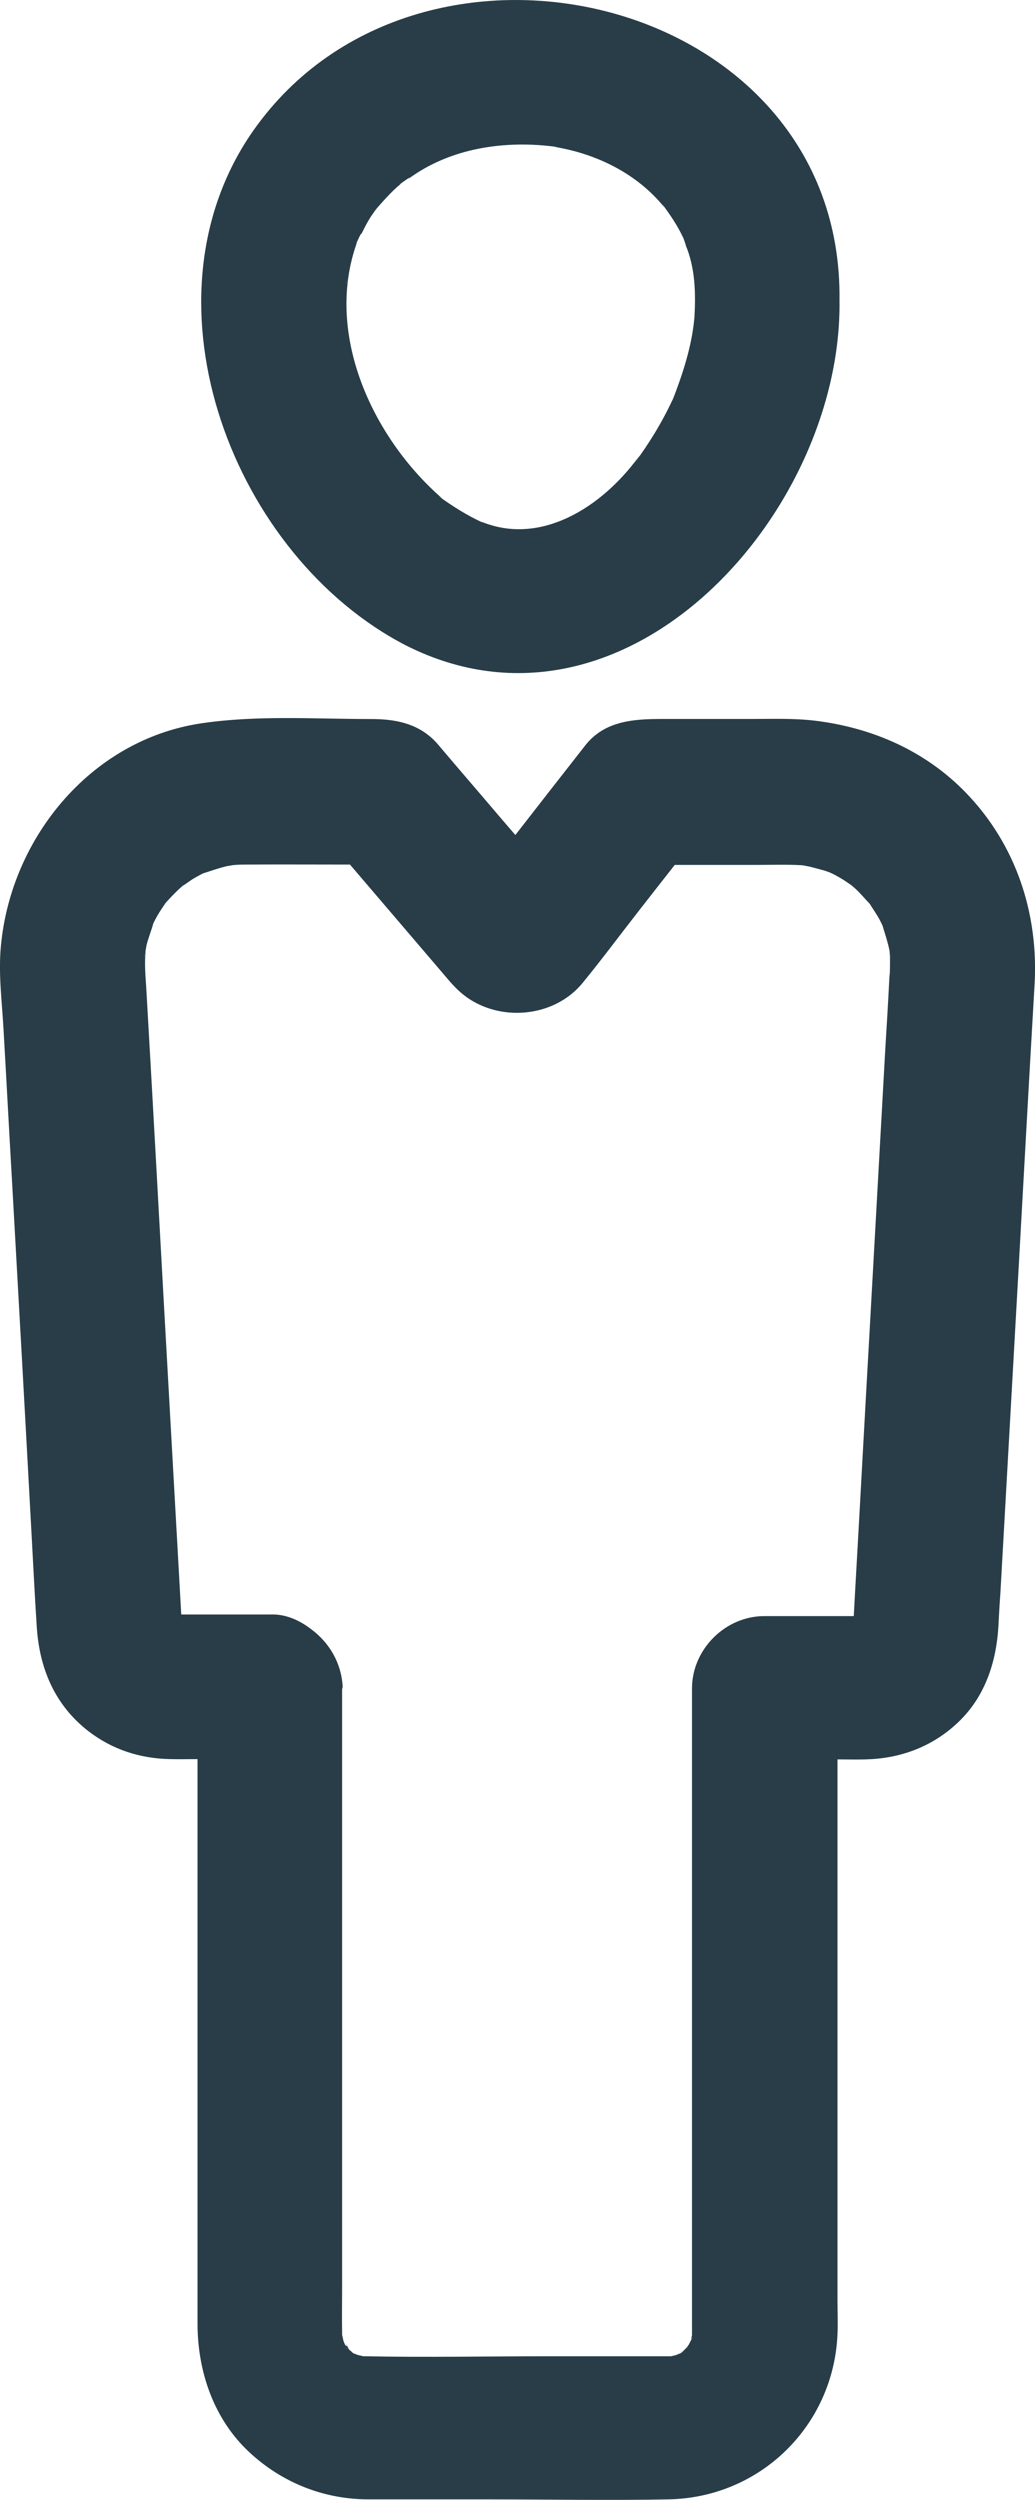
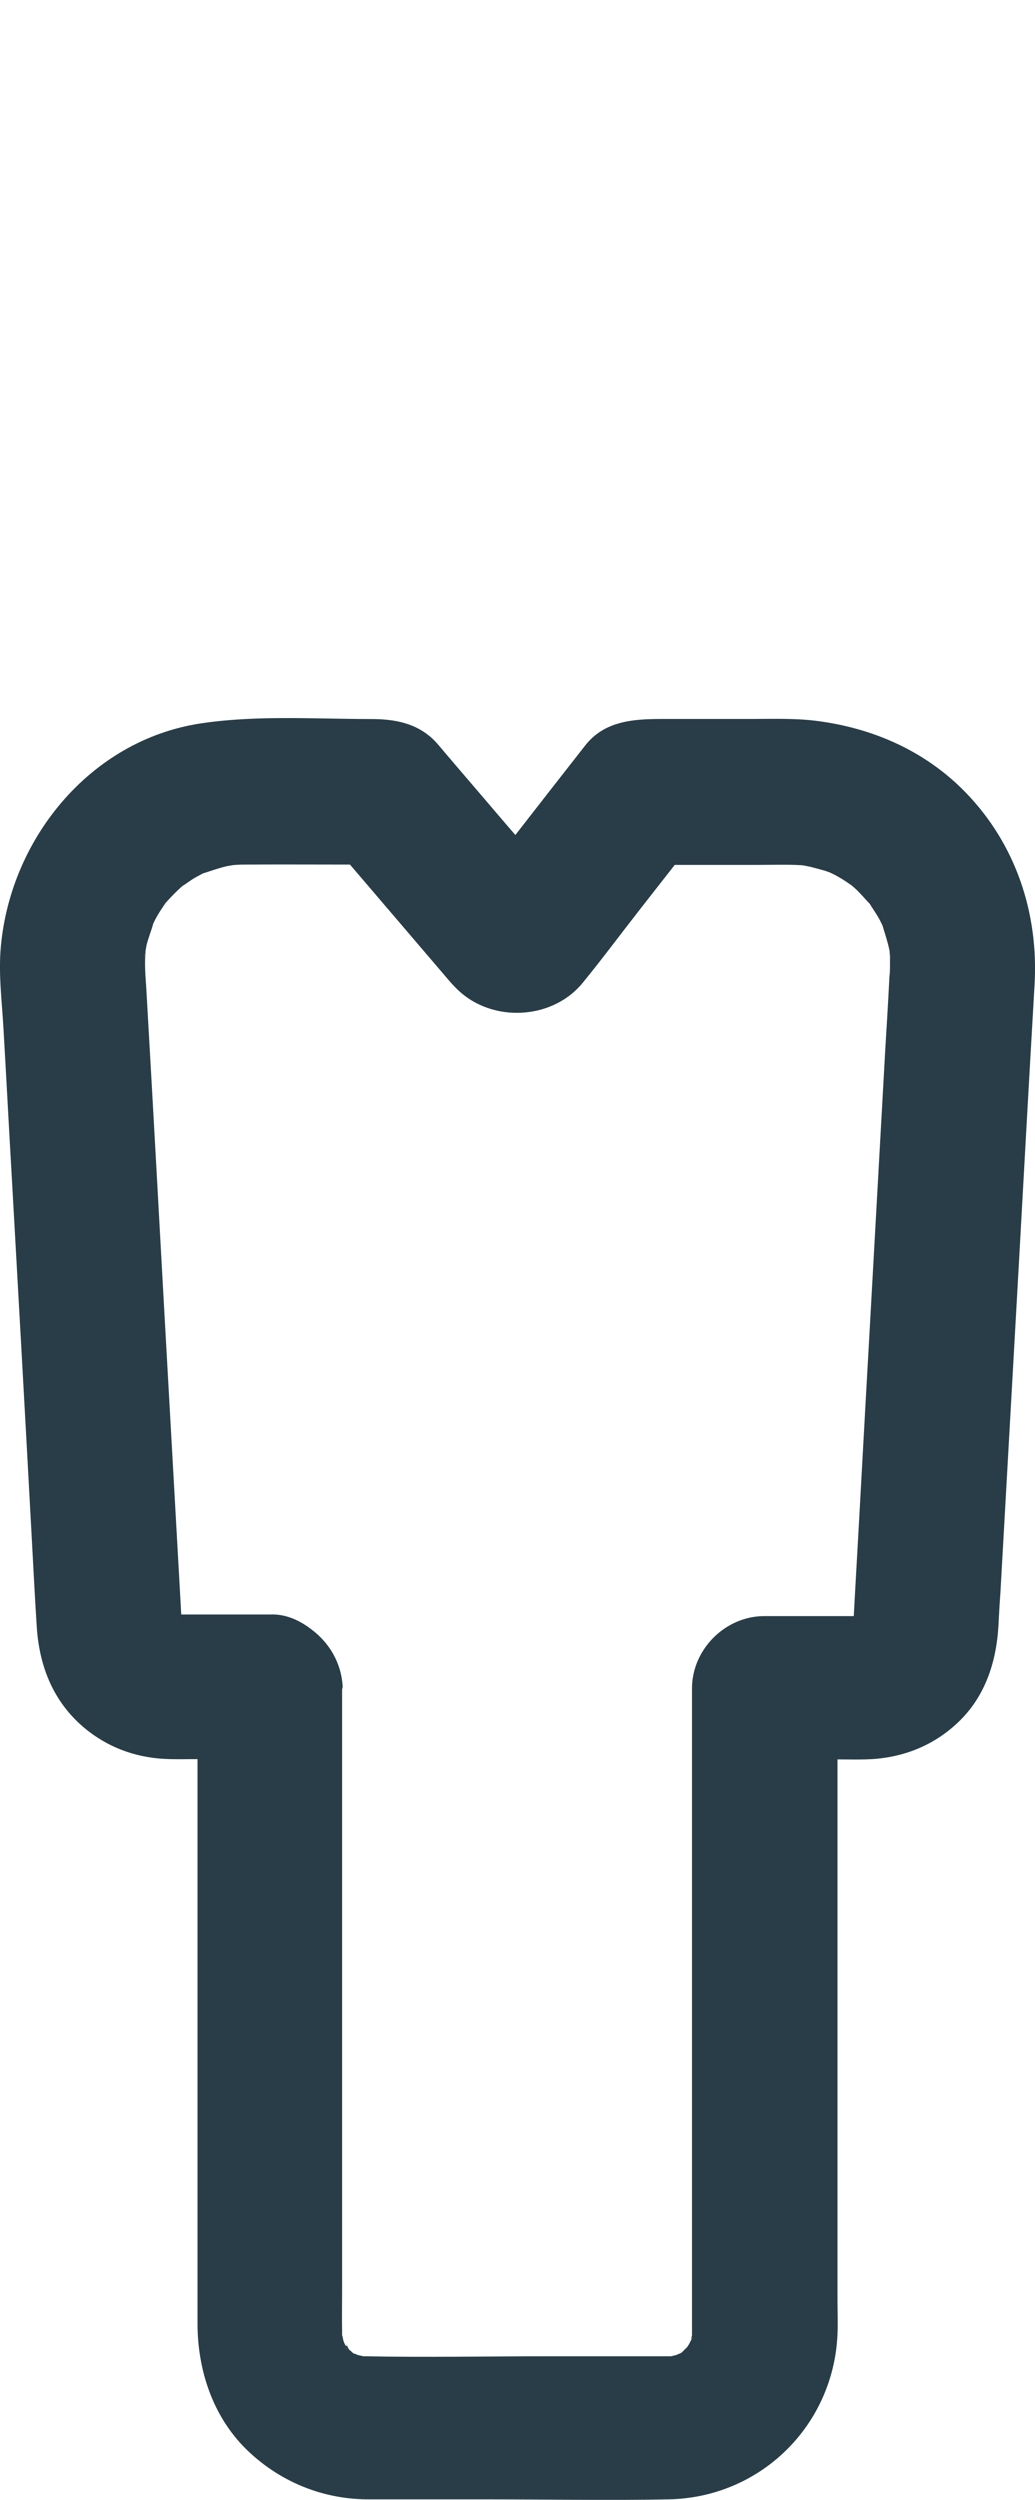
<svg xmlns="http://www.w3.org/2000/svg" id="Calque_2" viewBox="0 0 148.82 359.35">
  <defs>
    <style>
      .cls-1 {
        fill: #283d47;
      }
    </style>
  </defs>
  <g id="Calque_1-2" data-name="Calque_1">
    <g>
      <path class="cls-1" d="M138.89,113.96c-5.83-6.03-13.48-9.36-21.68-10.36-3.08-.37-6.2-.25-9.32-.25h-12.65c-4.12,0-8.32.25-11.11,3.83-3.35,4.27-6.69,8.56-10.03,12.85-.83-.97-1.66-1.94-2.49-2.9-2.58-3.04-5.2-6.07-7.78-9.11-.46-.54-.92-1.12-1.42-1.62-2.54-2.5-5.74-3.04-9.07-3.04-8.07,0-16.43-.58-24.42.62C12.8,106.39,1.2,120.91.07,136.72c-.25,3.62.21,7.36.42,10.98.42,7.2.79,14.39,1.21,21.59.96,17.06,1.91,34.11,2.83,51.13.25,4.45.46,8.9.75,13.35.37,5.99,2.54,11.27,7.4,15.06,3.45,2.66,7.41,3.95,11.77,4.04,1.33.03,2.64,0,3.95,0v81.12c0,6.91,2.33,13.77,7.49,18.55,4.62,4.28,10.48,6.66,16.81,6.74h17.39c8.7,0,17.35.17,26.04,0,13.19-.25,23.71-10.57,24.29-23.71.08-1.66,0-3.33,0-4.95v-77.71c1.35,0,2.73.04,4.08,0,4.87-.12,9.32-1.75,12.9-4.99,4.12-3.7,5.83-8.74,6.16-14.14.08-1.62.17-3.24.29-4.87.87-15.56,1.75-31.12,2.62-46.67.75-13.56,1.5-27.12,2.29-40.73.58-10.19-2.66-20.09-9.86-27.54ZM20.83,137.02c-.03.29-.06.53-.08.52-.02,0,.03-.24.08-.52ZM25.6,232.6c.06.02.02.01-.23-.08-.02,0-.04-.02-.06-.03.11.04.24.09.29.11t0,0ZM49.93,337.63s.03.03.04.05c-.1-.07-.21-.16-.31-.21.13.06.16.1.27.15ZM50.93,338.4s0,0,0,0c0,0,0,0,0,0ZM127.91,140.08c0,.21-.04.46-.04.67-.17,3.37-.37,6.74-.58,10.11-.75,13.48-1.5,26.96-2.25,40.43-.71,12.44-1.37,24.92-2.08,37.36-.07,1.23-.13,2.44-.2,3.66h-12.86c-5.61,0-10.4,4.78-10.4,10.4v92.98c-.04.2-.09.4-.15.59.06-.08.09-.14.17-.23,0,.02,0,.03,0,.05-.14.24-.26.53-.39.76,0,0,0,0,0,.01-.07.14-.12.22-.17.27-.05.08-.09.15-.14.23-.14.15-.27.27-.39.4-.24.13-.46.24-.71.39.05-.02.08-.03.11-.04.11-.08.36-.21.58-.33-.03.04-.07.07-.1.1-.31.34-.59.47-.68.46-.14.07-.26.14-.49.2-.01,0-.03,0-.04,0-.08.06-.18.12-.26.17,0,0,0,0,0,0,.09-.07.15-.11.23-.16-.19.05-.39.11-.59.15h-17.85c-8.65,0-17.35.17-26,0h-.4c-.26-.08-.52-.11-.72-.17-.05-.01-.16-.05-.24-.08-.06-.03-.13-.06-.17-.09,0,.03-.04,0-.06,0-.06-.02-.11-.04-.17-.06-.09-.06-.19-.12-.31-.24-.05-.05-.1-.1-.15-.15-.06-.05-.12-.08-.19-.12-.01-.02-.03-.05-.04-.07.02.01.05.03.07.04-.03-.03-.07-.07-.1-.1-.14-.26-.25-.48-.42-.76.3.6-.11.43-.38-.54,0-.01,0-.02,0-.04-.06-.08-.12-.18-.17-.25h0c.07.09.11.16.17.24-.05-.23-.1-.45-.16-.67v-.57c-.04-1.87,0-3.79,0-5.66v-86.54c0-.15.09-.29.08-.44-.18-3.38-1.92-6.3-4.47-8.2-1.72-1.33-3.73-2.26-5.97-2.16h-12.56c-.05,0-.15-.01-.21-.01-.02-.25-.03-.49-.04-.73-.62-11.15-1.25-22.3-1.87-33.45-.79-13.98-1.54-27.95-2.33-41.97-.25-4.41-.5-8.78-.75-13.19-.04-.87-.12-1.79-.17-2.66-.04-.91-.08-1.87,0-2.79,0-.23.02-.44.03-.65.07-.34.13-.67.13-.72.25-1.07.7-2.1.97-3.14.04-.08.07-.16.11-.23.25-.5.5-.96.79-1.41.28-.46.59-.89.88-1.34.02-.02,0,0,.03-.03.78-.86,1.56-1.68,2.42-2.42.48-.29.95-.65,1.41-.95.46-.29.96-.54,1.41-.79.04-.02.09-.04.14-.06,1.12-.35,2.19-.75,3.36-1.02.17-.03.53-.09.85-.15.23-.02.45-.05.57-.05.46-.04.96-.04,1.41-.04,4.97-.03,9.94,0,14.91,0,4.5,5.27,9,10.54,13.51,15.81,1.29,1.54,2.33,2.75,4.16,3.83,5.07,2.95,12.06,1.96,15.81-2.66,2.79-3.41,5.41-6.95,8.11-10.4,1.7-2.19,3.41-4.36,5.11-6.53h11.74c2.12,0,4.28-.08,6.41.04.09,0,.18.01.27.02.39.08.78.14,1.15.23.62.17,1.25.33,1.87.5.14.04.46.15.79.27.28.13.6.27.74.35.54.29,1.12.62,1.62.96.26.18.54.37.82.56.17.14.33.28.51.44.77.7,1.41,1.49,2.13,2.24.36.6.76,1.16,1.12,1.76.27.44.48.89.7,1.34.36,1.2.76,2.37,1,3.57,0,0,.01.07.02.09.02.44.06.87.06,1.32,0,.71,0,1.37-.04,2.08ZM127.98,137.16c.05.26.09.51.09.51-.03.01-.06-.22-.09-.51Z" />
-       <path class="cls-1" d="M120.71,43.16C121.27-1.04,59.4-15.36,35.93,19.49c-16.26,24.31-2.3,60.54,22.46,73.3,31.51,15.88,62.76-19.03,62.32-49.63ZM49.87,40.07c-.04.4-.08.78-.08.8,0-.25.04-.52.08-.8ZM50.07,48.01s0,.05,0,.05c0-.02,0-.04,0-.05ZM99.83,45.82c-.38,4.08-1.72,8.1-3.2,11.9.05-.15.09-.27.14-.4-1.54,3.34-3.44,6.44-5.63,9.38.95-1.35.95-1.37.63-.96-5.2,7.11-13.99,12.8-22.59,9.24.09.05.18.11.29.17-2.33-1.06-4.35-2.35-6.41-3.83.2.13.36.23.52.33-10.03-8.72-16.97-23.69-12.25-36.8-.05.09-.1.17-.16.27.15-.3.81-1.84.78-1.46.68-1.36,1.39-2.8,2.47-3.91-.17.18-.42.44-.8.83,1.29-1.45,2.52-2.93,4.04-4.18-.06.03-.11.06-.17.1.26-.24,2.2-1.57,1.09-.68,6.11-4.59,14.11-5.72,21.54-4.69-.17,0-.32-.02-.46-.03,6.08.99,11.93,3.84,15.85,8.69-.09-.14-.18-.29-.29-.47,1.13,1.56,2.25,3.16,3.04,4.93-.06-.2-.13-.42-.21-.68.08.31.7,1.98.53,1.65,1.41,3.36,1.47,6.96,1.26,10.58Z" />
    </g>
  </g>
</svg>